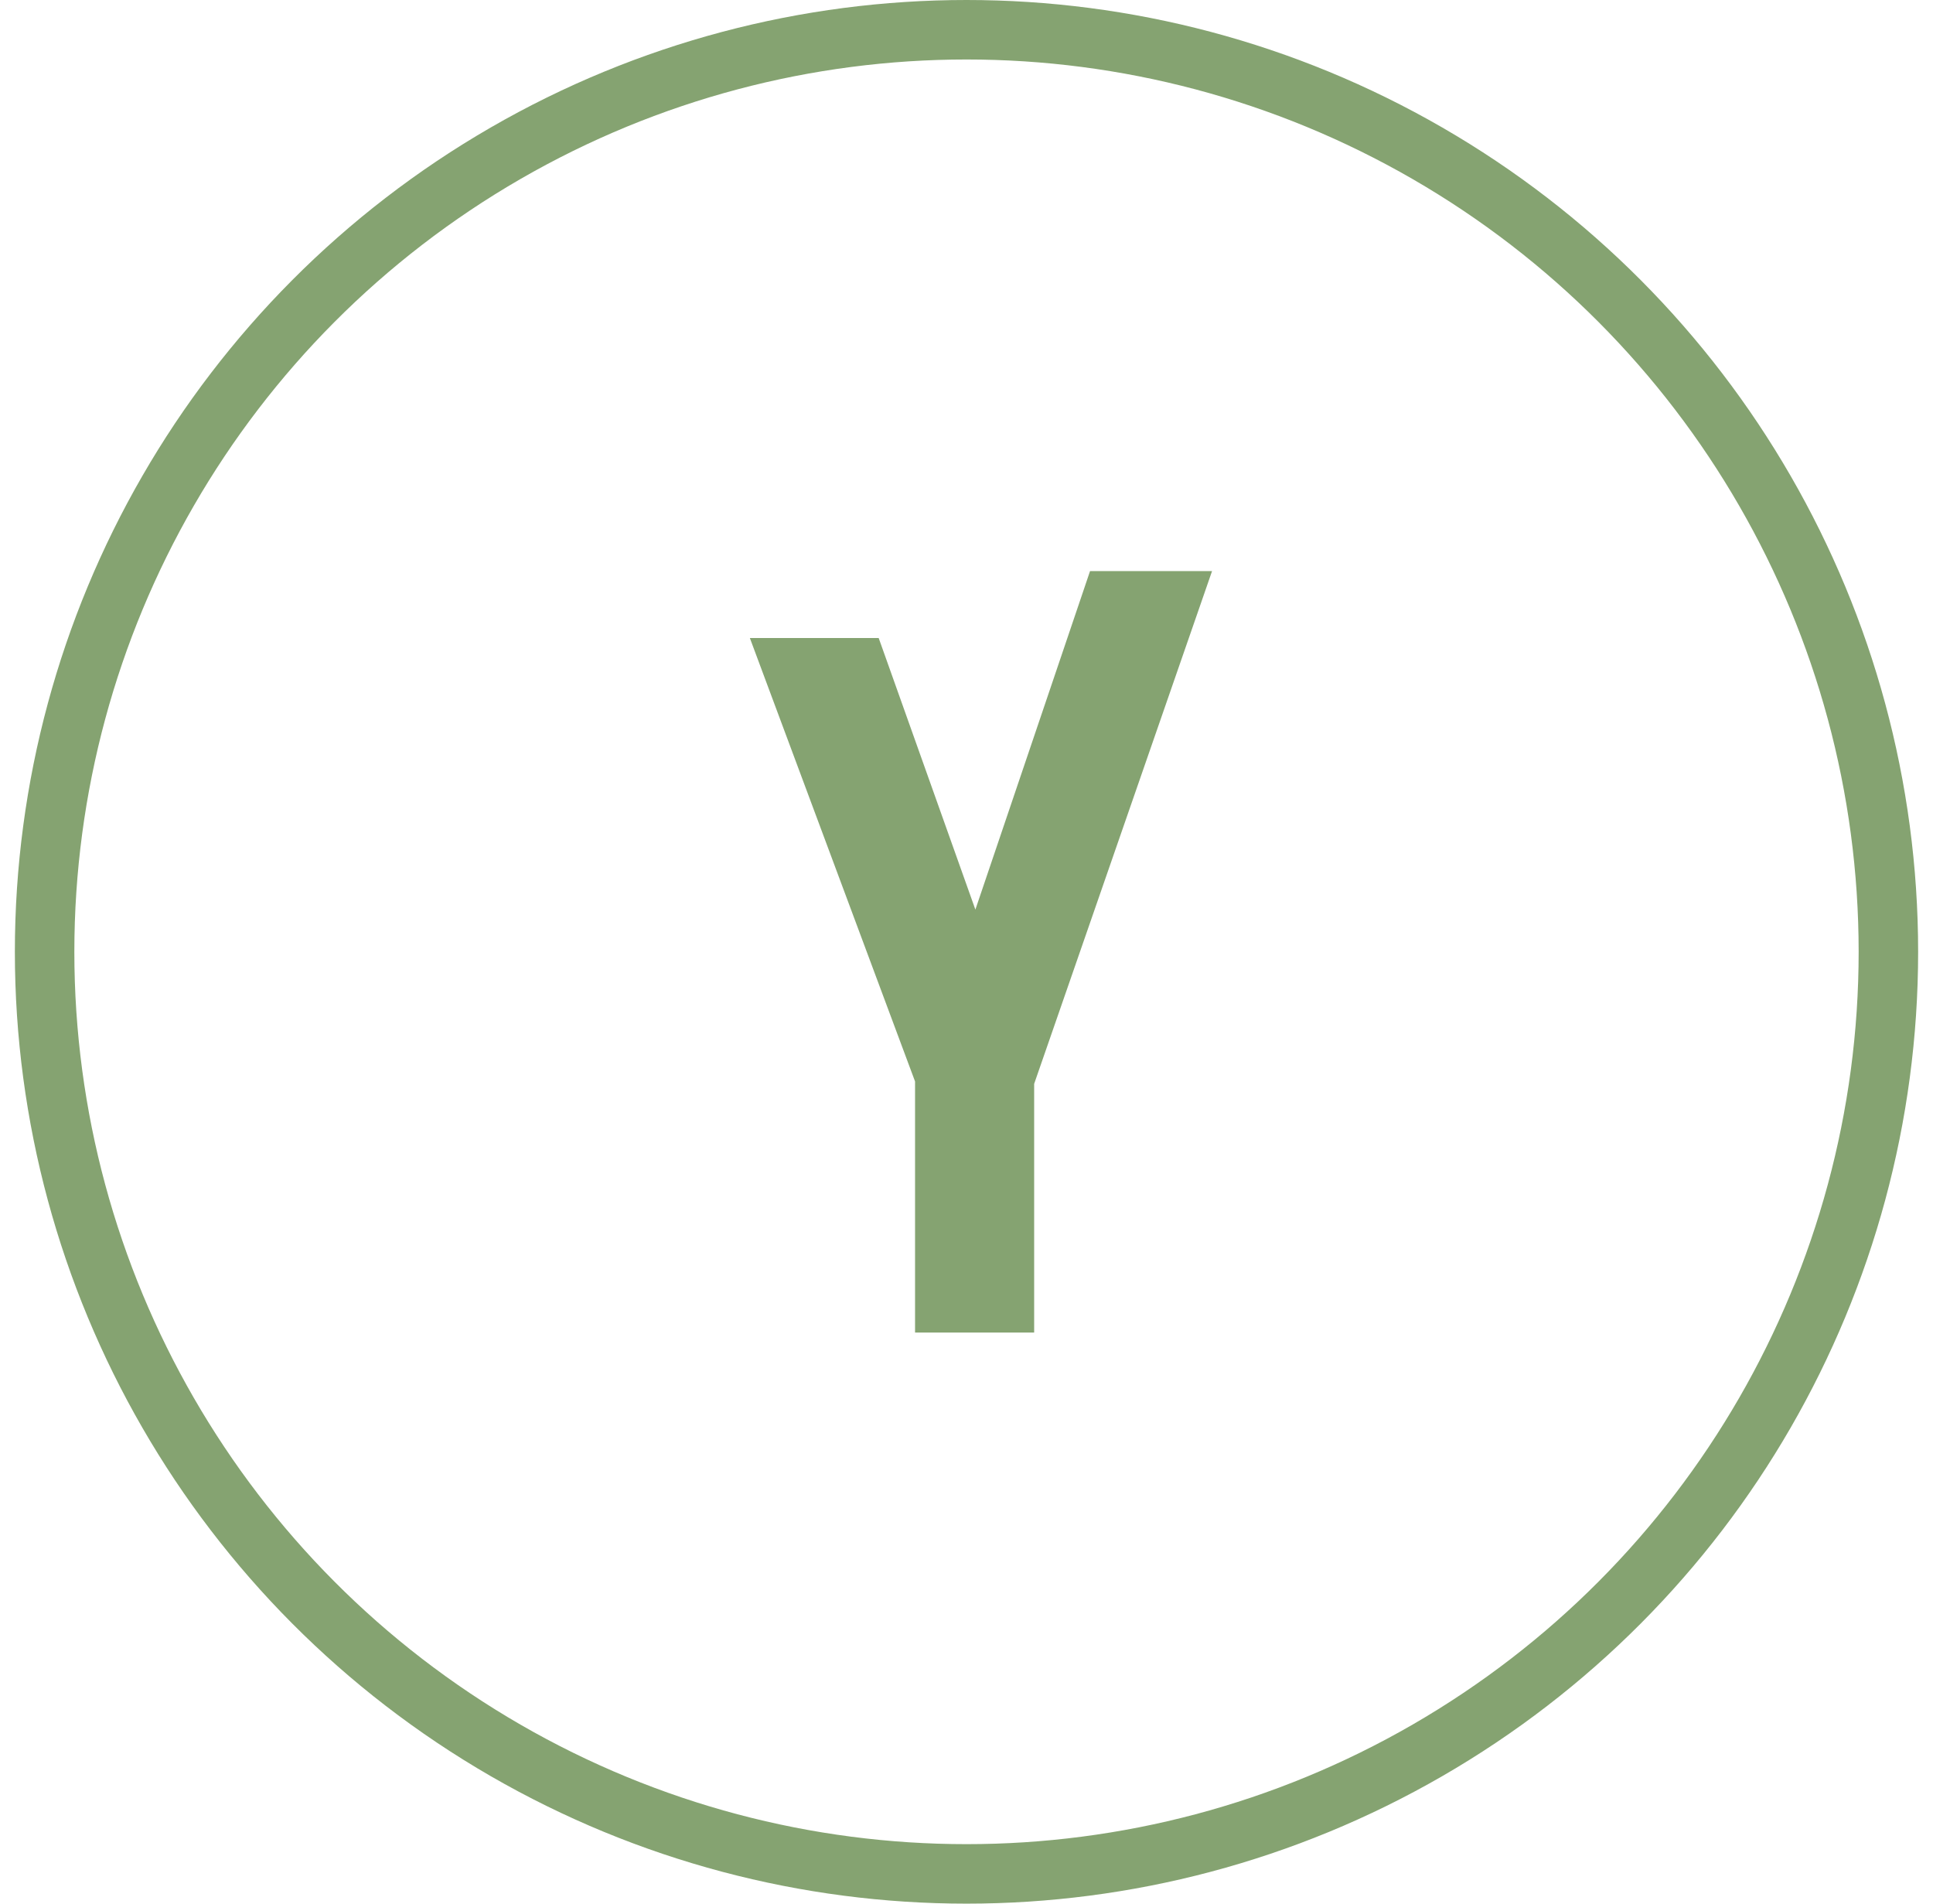
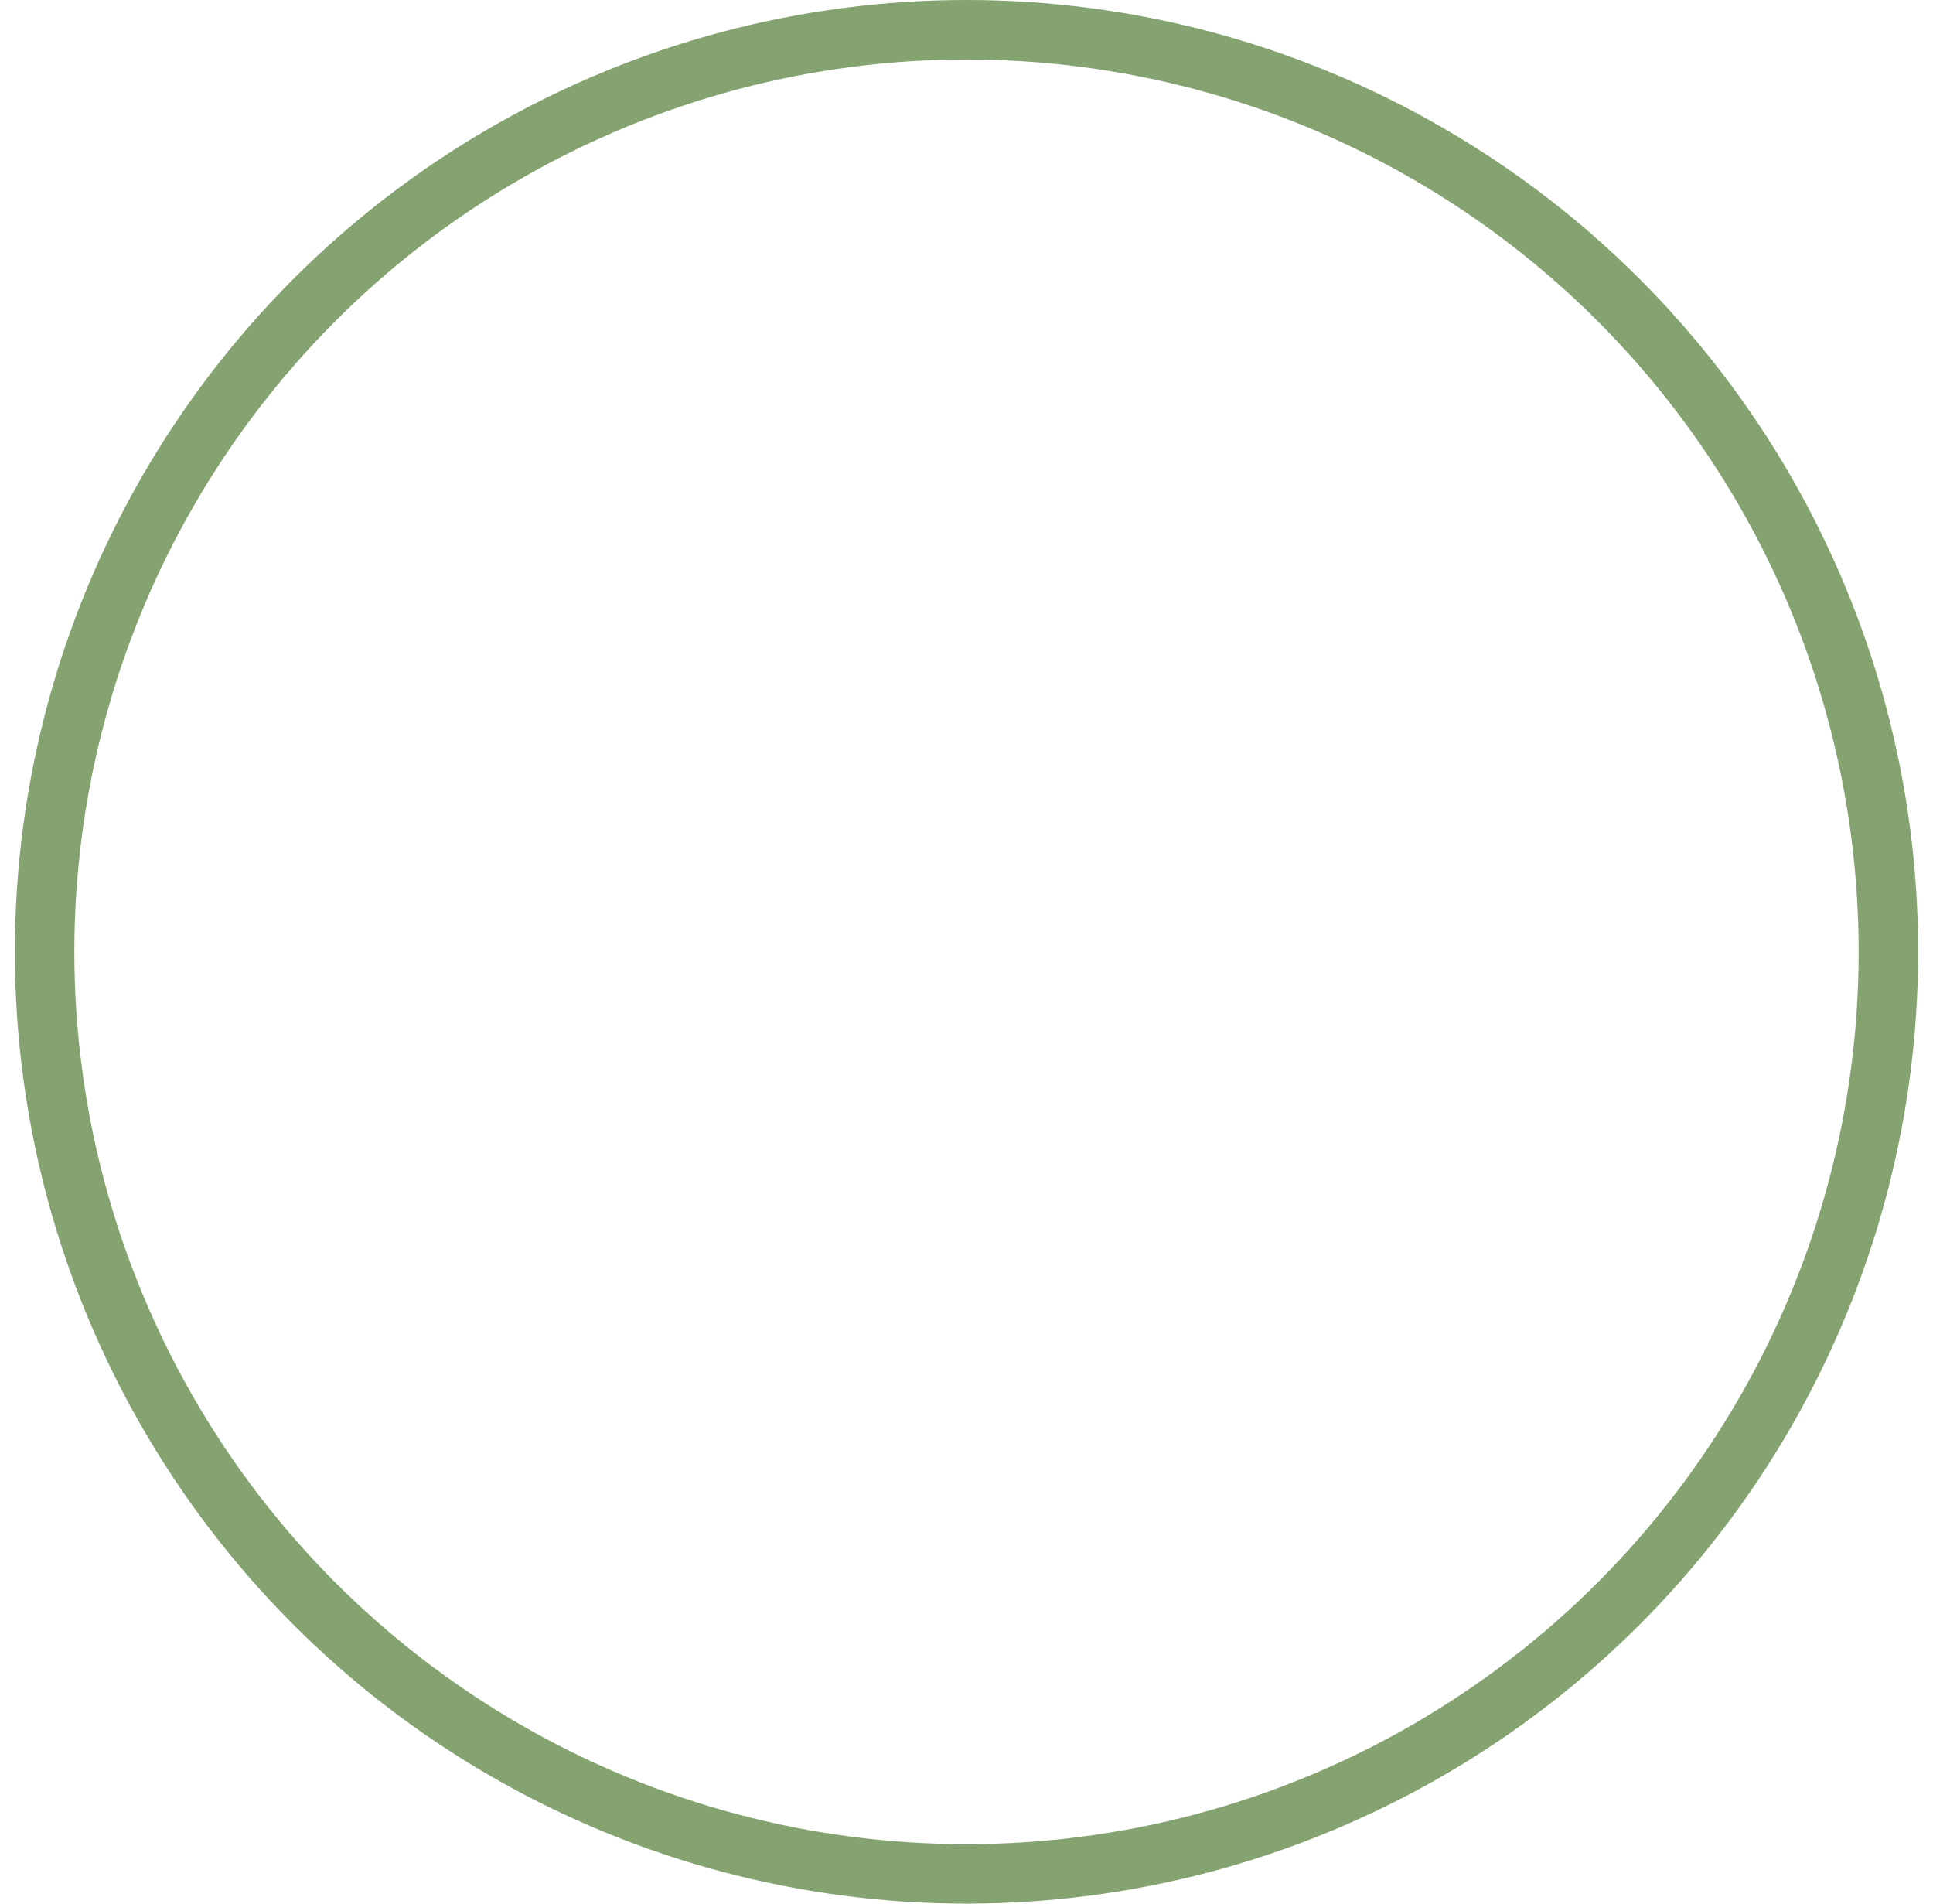
<svg xmlns="http://www.w3.org/2000/svg" width="65" height="64" viewBox="0 0 65 64" fill="none">
-   <path d="M31.17 44V44.4H31.57H33.975H34.375V44V36.371L40.011 20.131L40.195 19.6H39.633H37.228H36.941L36.849 19.872L32.808 31.799L29.36 22.116L29.265 21.85H28.983H26.367H25.791L25.992 22.39L31.17 36.286V44Z" fill="#85A371" stroke="#85A371" stroke-width="0.8" />
  <circle cx="32.5" cy="32" r="31" stroke="#85A371" stroke-width="2" />
</svg>